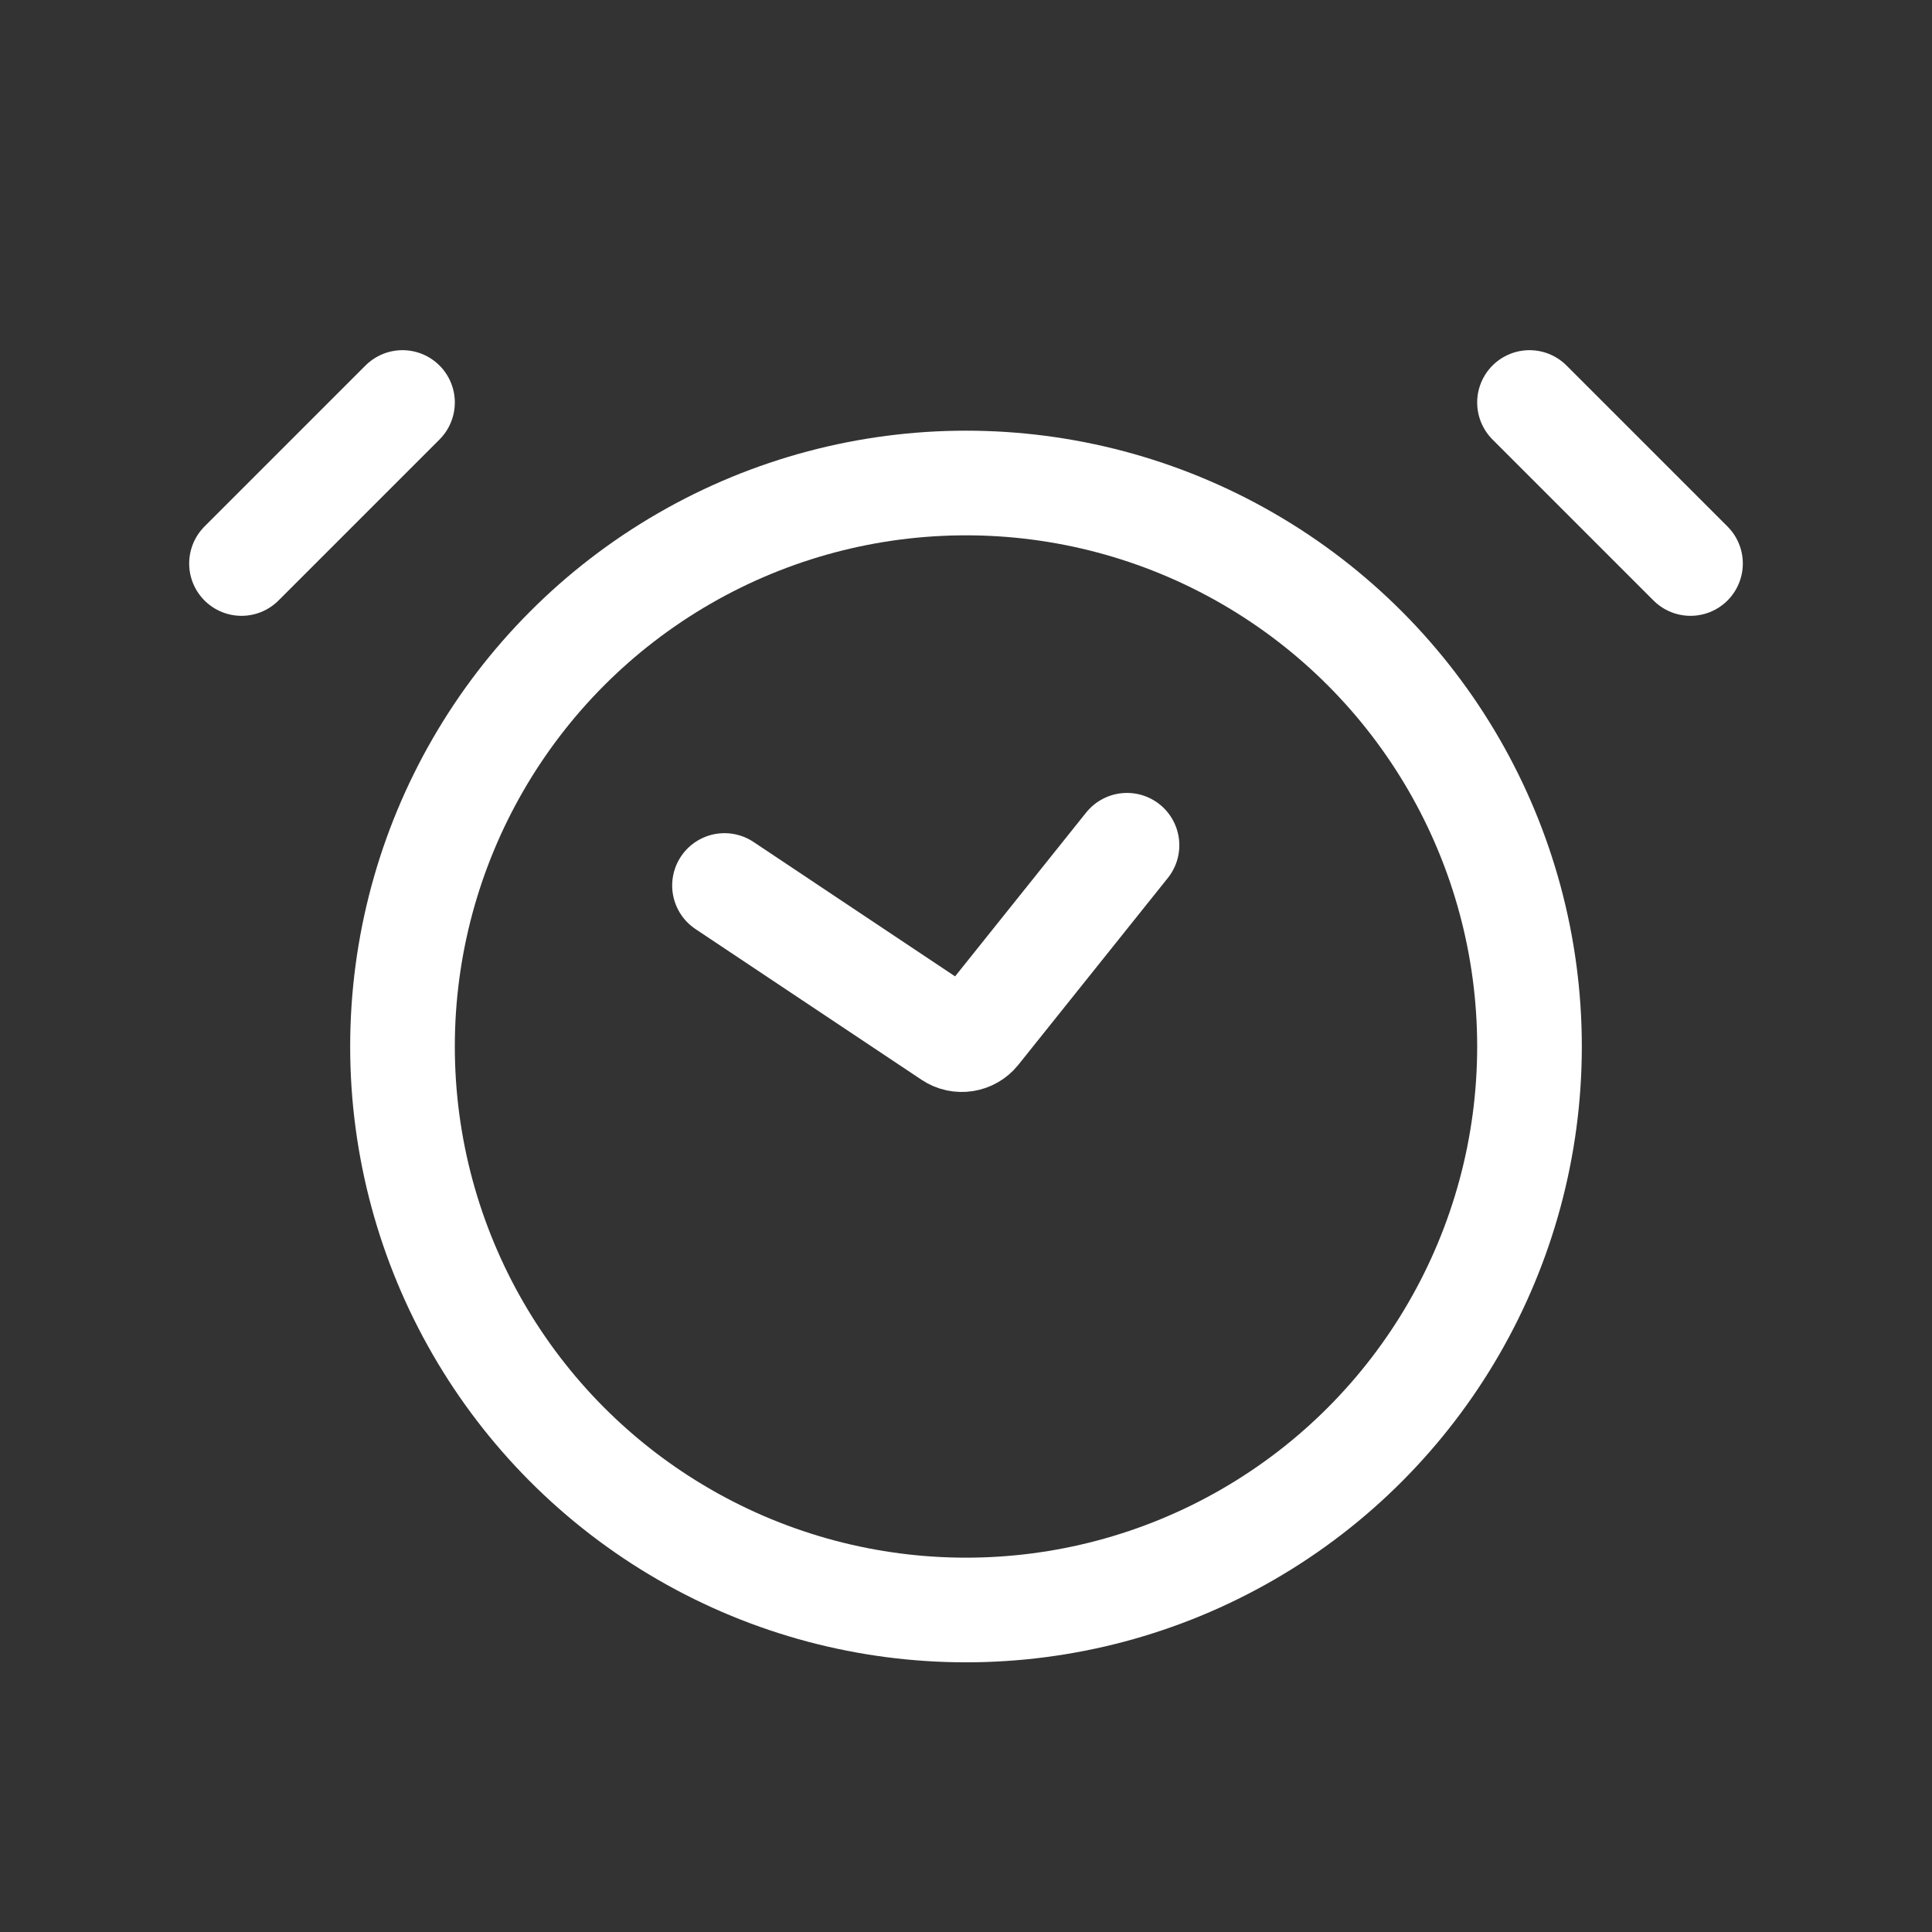
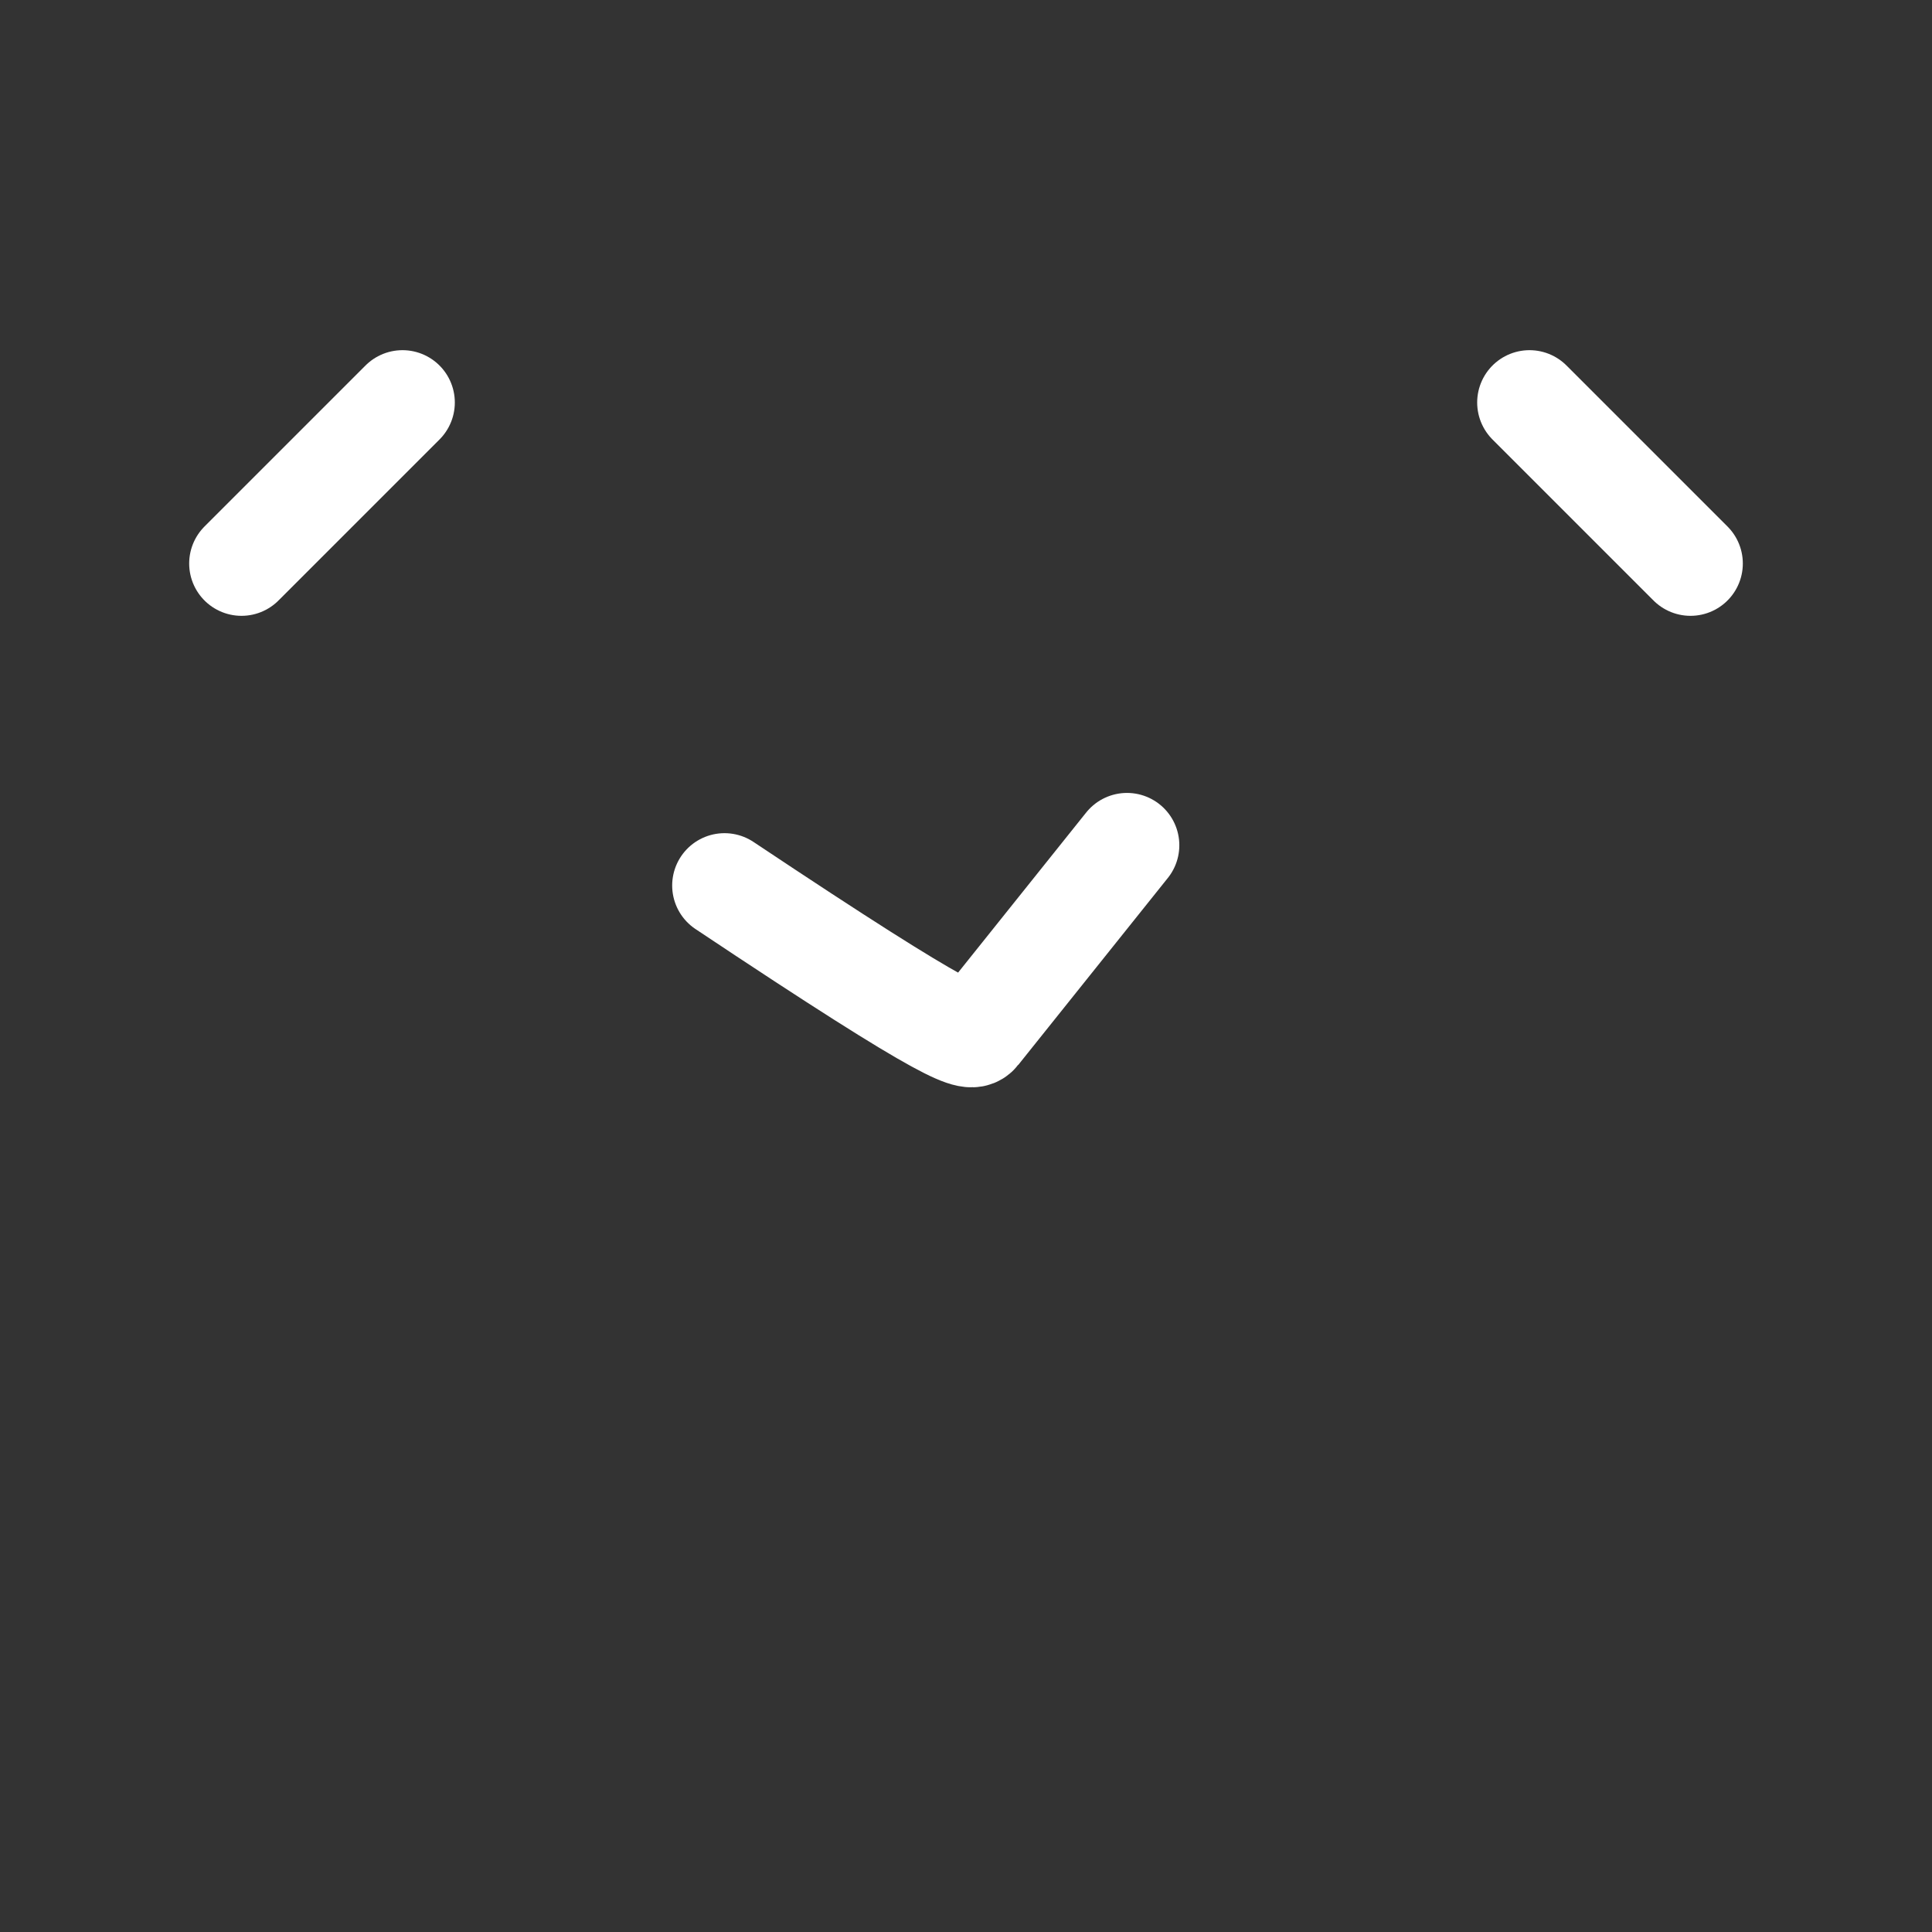
<svg xmlns="http://www.w3.org/2000/svg" width="24" height="24" viewBox="0 0 24 24" fill="none">
  <rect x="0" y="0" width="24" height="24" fill="#333333" stroke="none" />
-   <circle cx="12" cy="13" r="7" stroke="white" stroke-width="1.3" />
  <path d="M5 5L3 7" stroke="white" stroke-width="1.3" stroke-linecap="round" />
  <path d="M19 5L21 7" stroke="white" stroke-width="1.3" stroke-linecap="round" />
-   <path d="M9 11L11.809 12.873C11.917 12.945 12.062 12.922 12.143 12.821L14 10.5" stroke="white" stroke-width="1.3" stroke-linecap="round" />
+   <path d="M9 11C11.917 12.945 12.062 12.922 12.143 12.821L14 10.5" stroke="white" stroke-width="1.3" stroke-linecap="round" />
</svg>